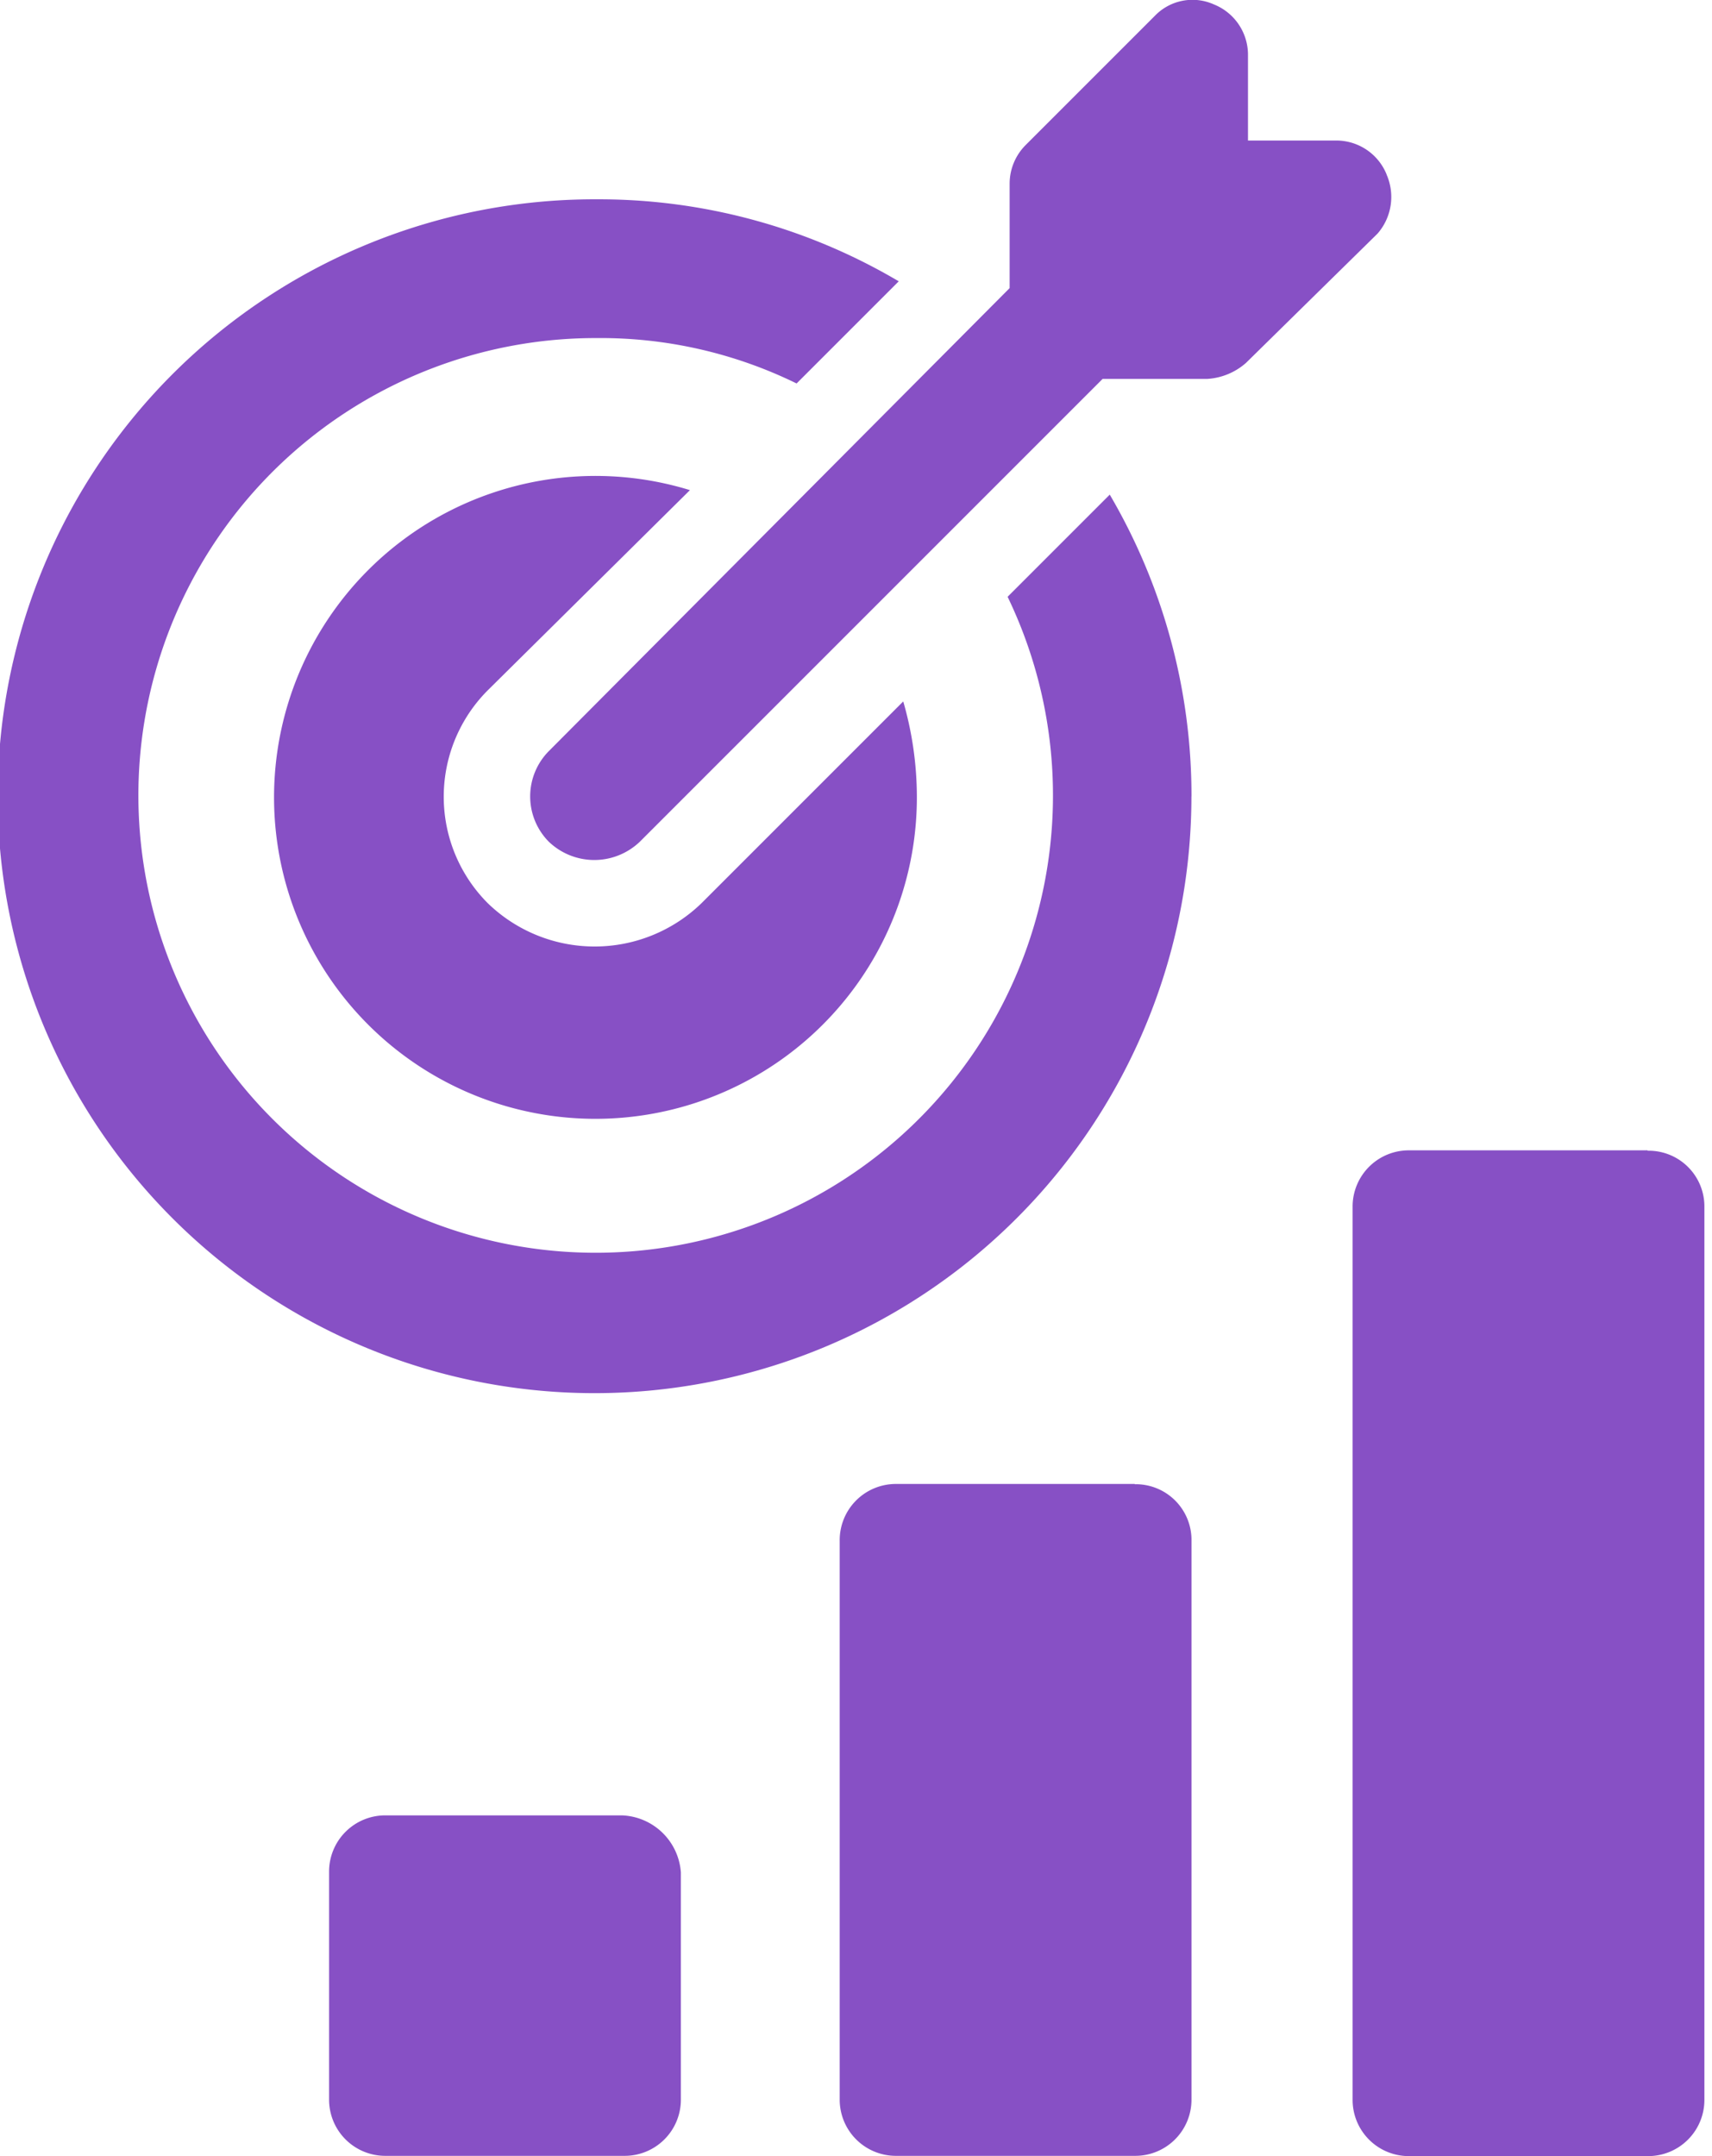
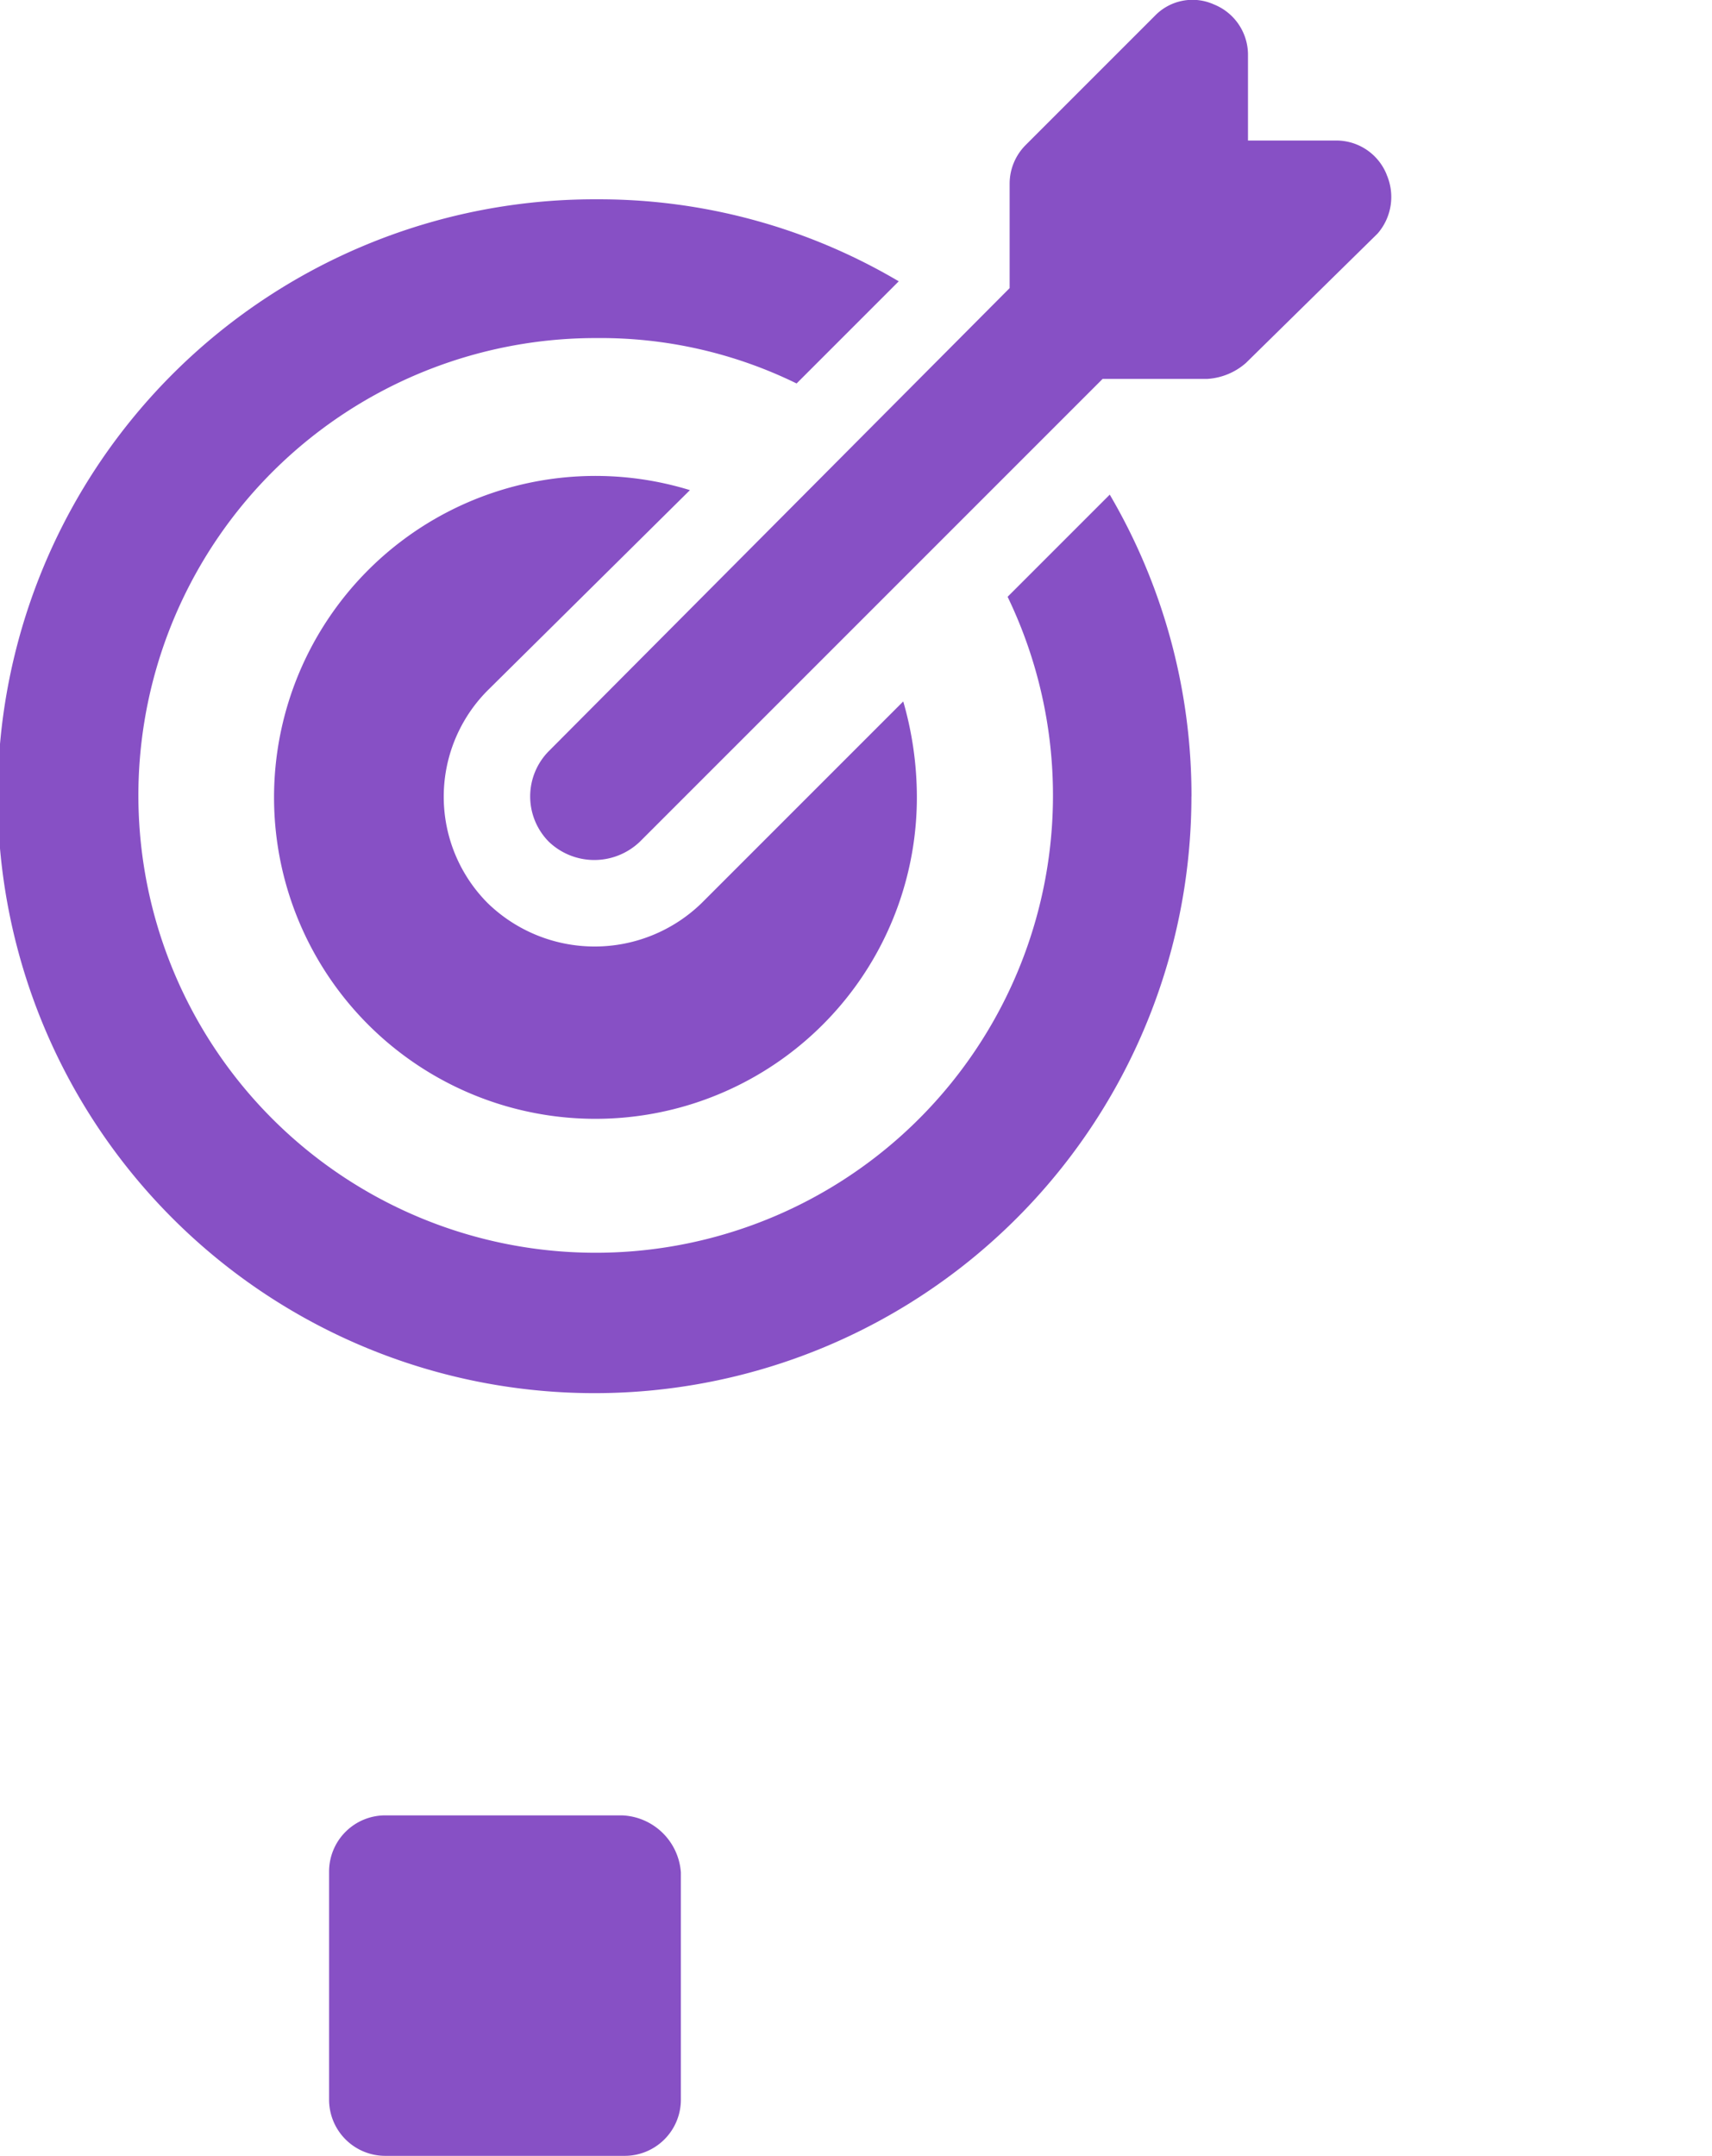
<svg xmlns="http://www.w3.org/2000/svg" width="27" height="34" viewBox="0 0 27 34">
  <defs>
    <clipPath id="clip-path">
      <rect id="Rectangle_4907" data-name="Rectangle 4907" width="27" height="34" transform="translate(0 0.004)" fill="#8750c5" />
    </clipPath>
  </defs>
  <g id="Group_15001" data-name="Group 15001" transform="translate(0 -0.004)">
    <g id="Group_15000" data-name="Group 15000" transform="translate(0 0)" clip-path="url(#clip-path)">
      <path id="Path_22737" data-name="Path 22737" d="M18.791,18.217a9.388,9.388,0,0,0-1.289-4.76l-1.611,1.611a7.212,7.212,0,1,1-6.478-4.08,7.027,7.027,0,0,1,3.15.716l1.611-1.611A9.291,9.291,0,0,0,9.413,8.8a9.413,9.413,0,1,0,9.377,9.413" transform="translate(0 -5.653)" fill="#8750c5" />
      <path id="Path_22738" data-name="Path 22738" d="M18.65,21.219a5.069,5.069,0,1,0,3.579,4.832,5.449,5.449,0,0,0-.215-1.5l-3.185,3.185a2.421,2.421,0,0,1-3.364,0,2.376,2.376,0,0,1,0-3.364Z" transform="translate(-7.769 -13.486)" fill="#8750c5" />
      <path id="Path_22739" data-name="Path 22739" d="M36.878,2.757a.855.855,0,0,0-.787-.537h-1.4V.861a.855.855,0,0,0-.537-.787.823.823,0,0,0-.931.179l-2.04,2.04a.863.863,0,0,0-.251.608V4.547l-7.266,7.3a1.015,1.015,0,0,0,0,1.432,1.038,1.038,0,0,0,1.432,0l7.3-7.3H34.05a1.015,1.015,0,0,0,.608-.251l2.076-2.04a.879.879,0,0,0,.143-.931" transform="translate(-15.009 0)" fill="#8750c5" />
-       <path id="Path_22740" data-name="Path 22740" d="M64.253,50.7H60.495a.886.886,0,0,0-.895.895V65.665a.886.886,0,0,0,.895.895h3.758a.886.886,0,0,0,.895-.895v-14.1a.879.879,0,0,0-.895-.859" transform="translate(-38.268 -32.556)" fill="#8750c5" />
-       <path id="Path_22741" data-name="Path 22741" d="M41.653,65.4H37.895A.886.886,0,0,0,37,66.3v8.8a.886.886,0,0,0,.895.895h3.758a.886.886,0,0,0,.895-.895V66.263a.879.879,0,0,0-.895-.859" transform="translate(-23.757 -41.995)" fill="#8750c5" />
      <path id="Path_22742" data-name="Path 22742" d="M19.117,80H15.395a.886.886,0,0,0-.895.895v3.579a.886.886,0,0,0,.895.895h3.758a.886.886,0,0,0,.895-.895V80.9A.968.968,0,0,0,19.117,80" transform="translate(-9.31 -51.369)" fill="#8750c5" />
    </g>
  </g>
</svg>